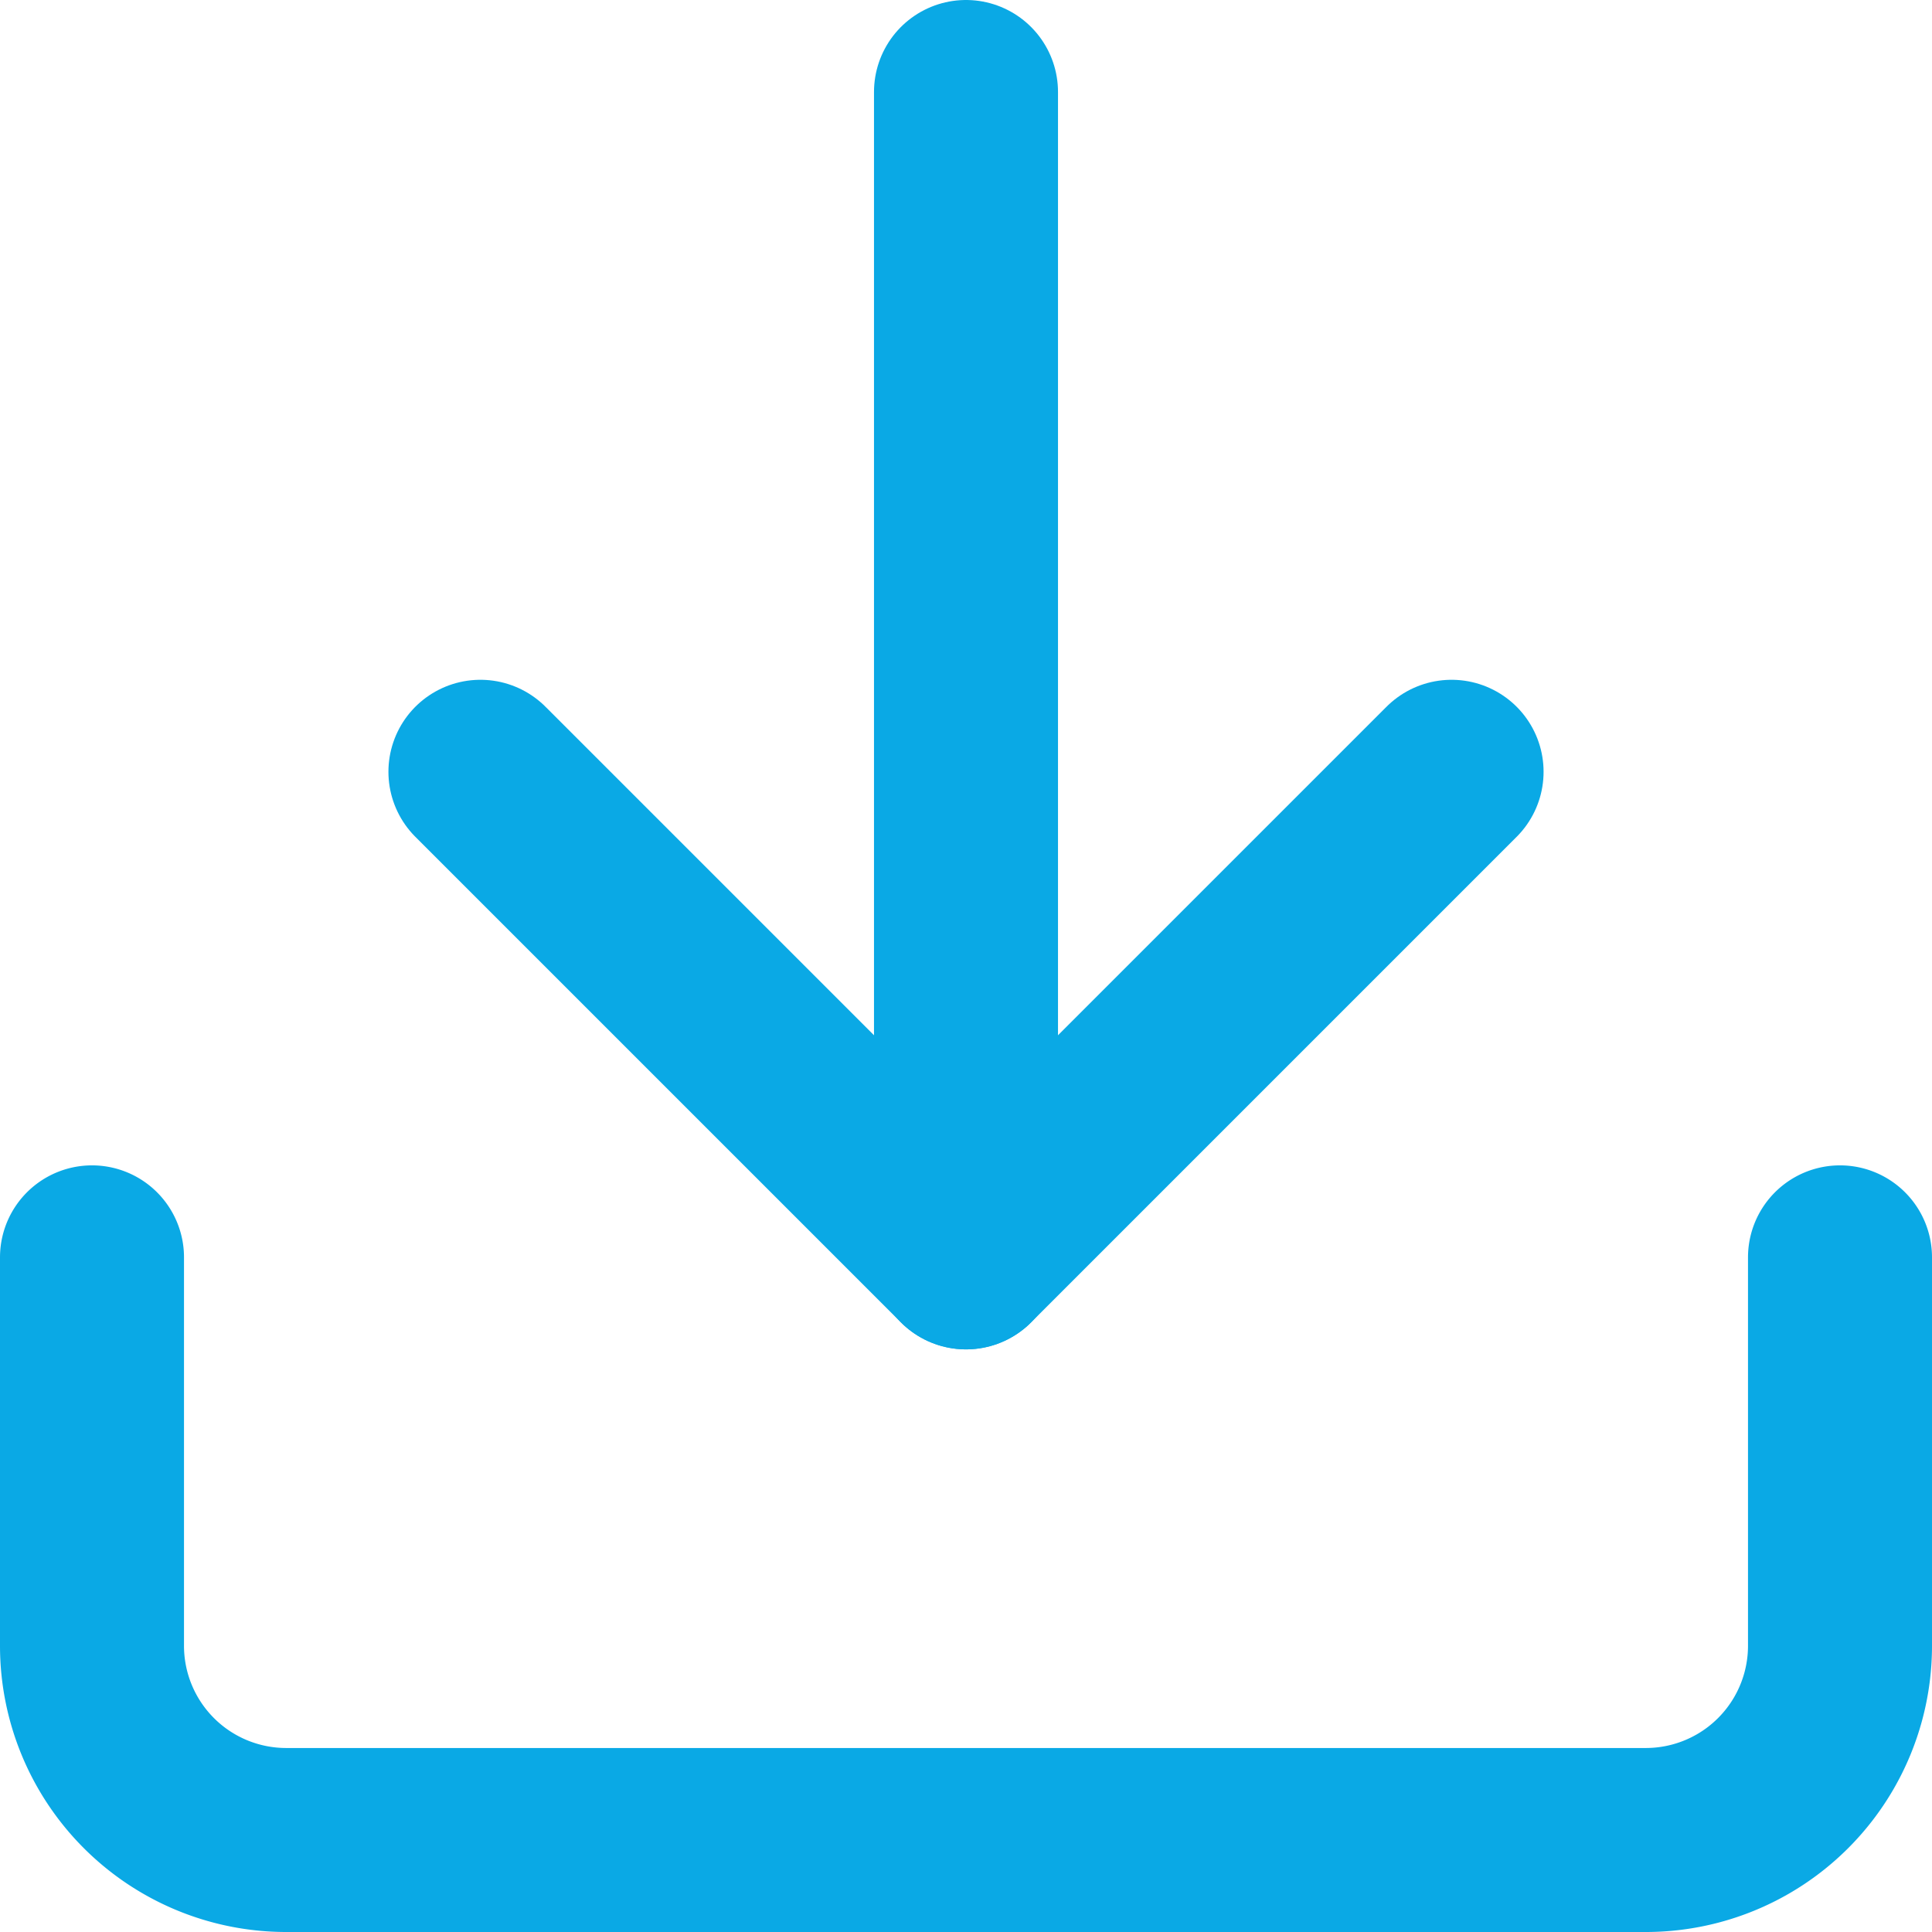
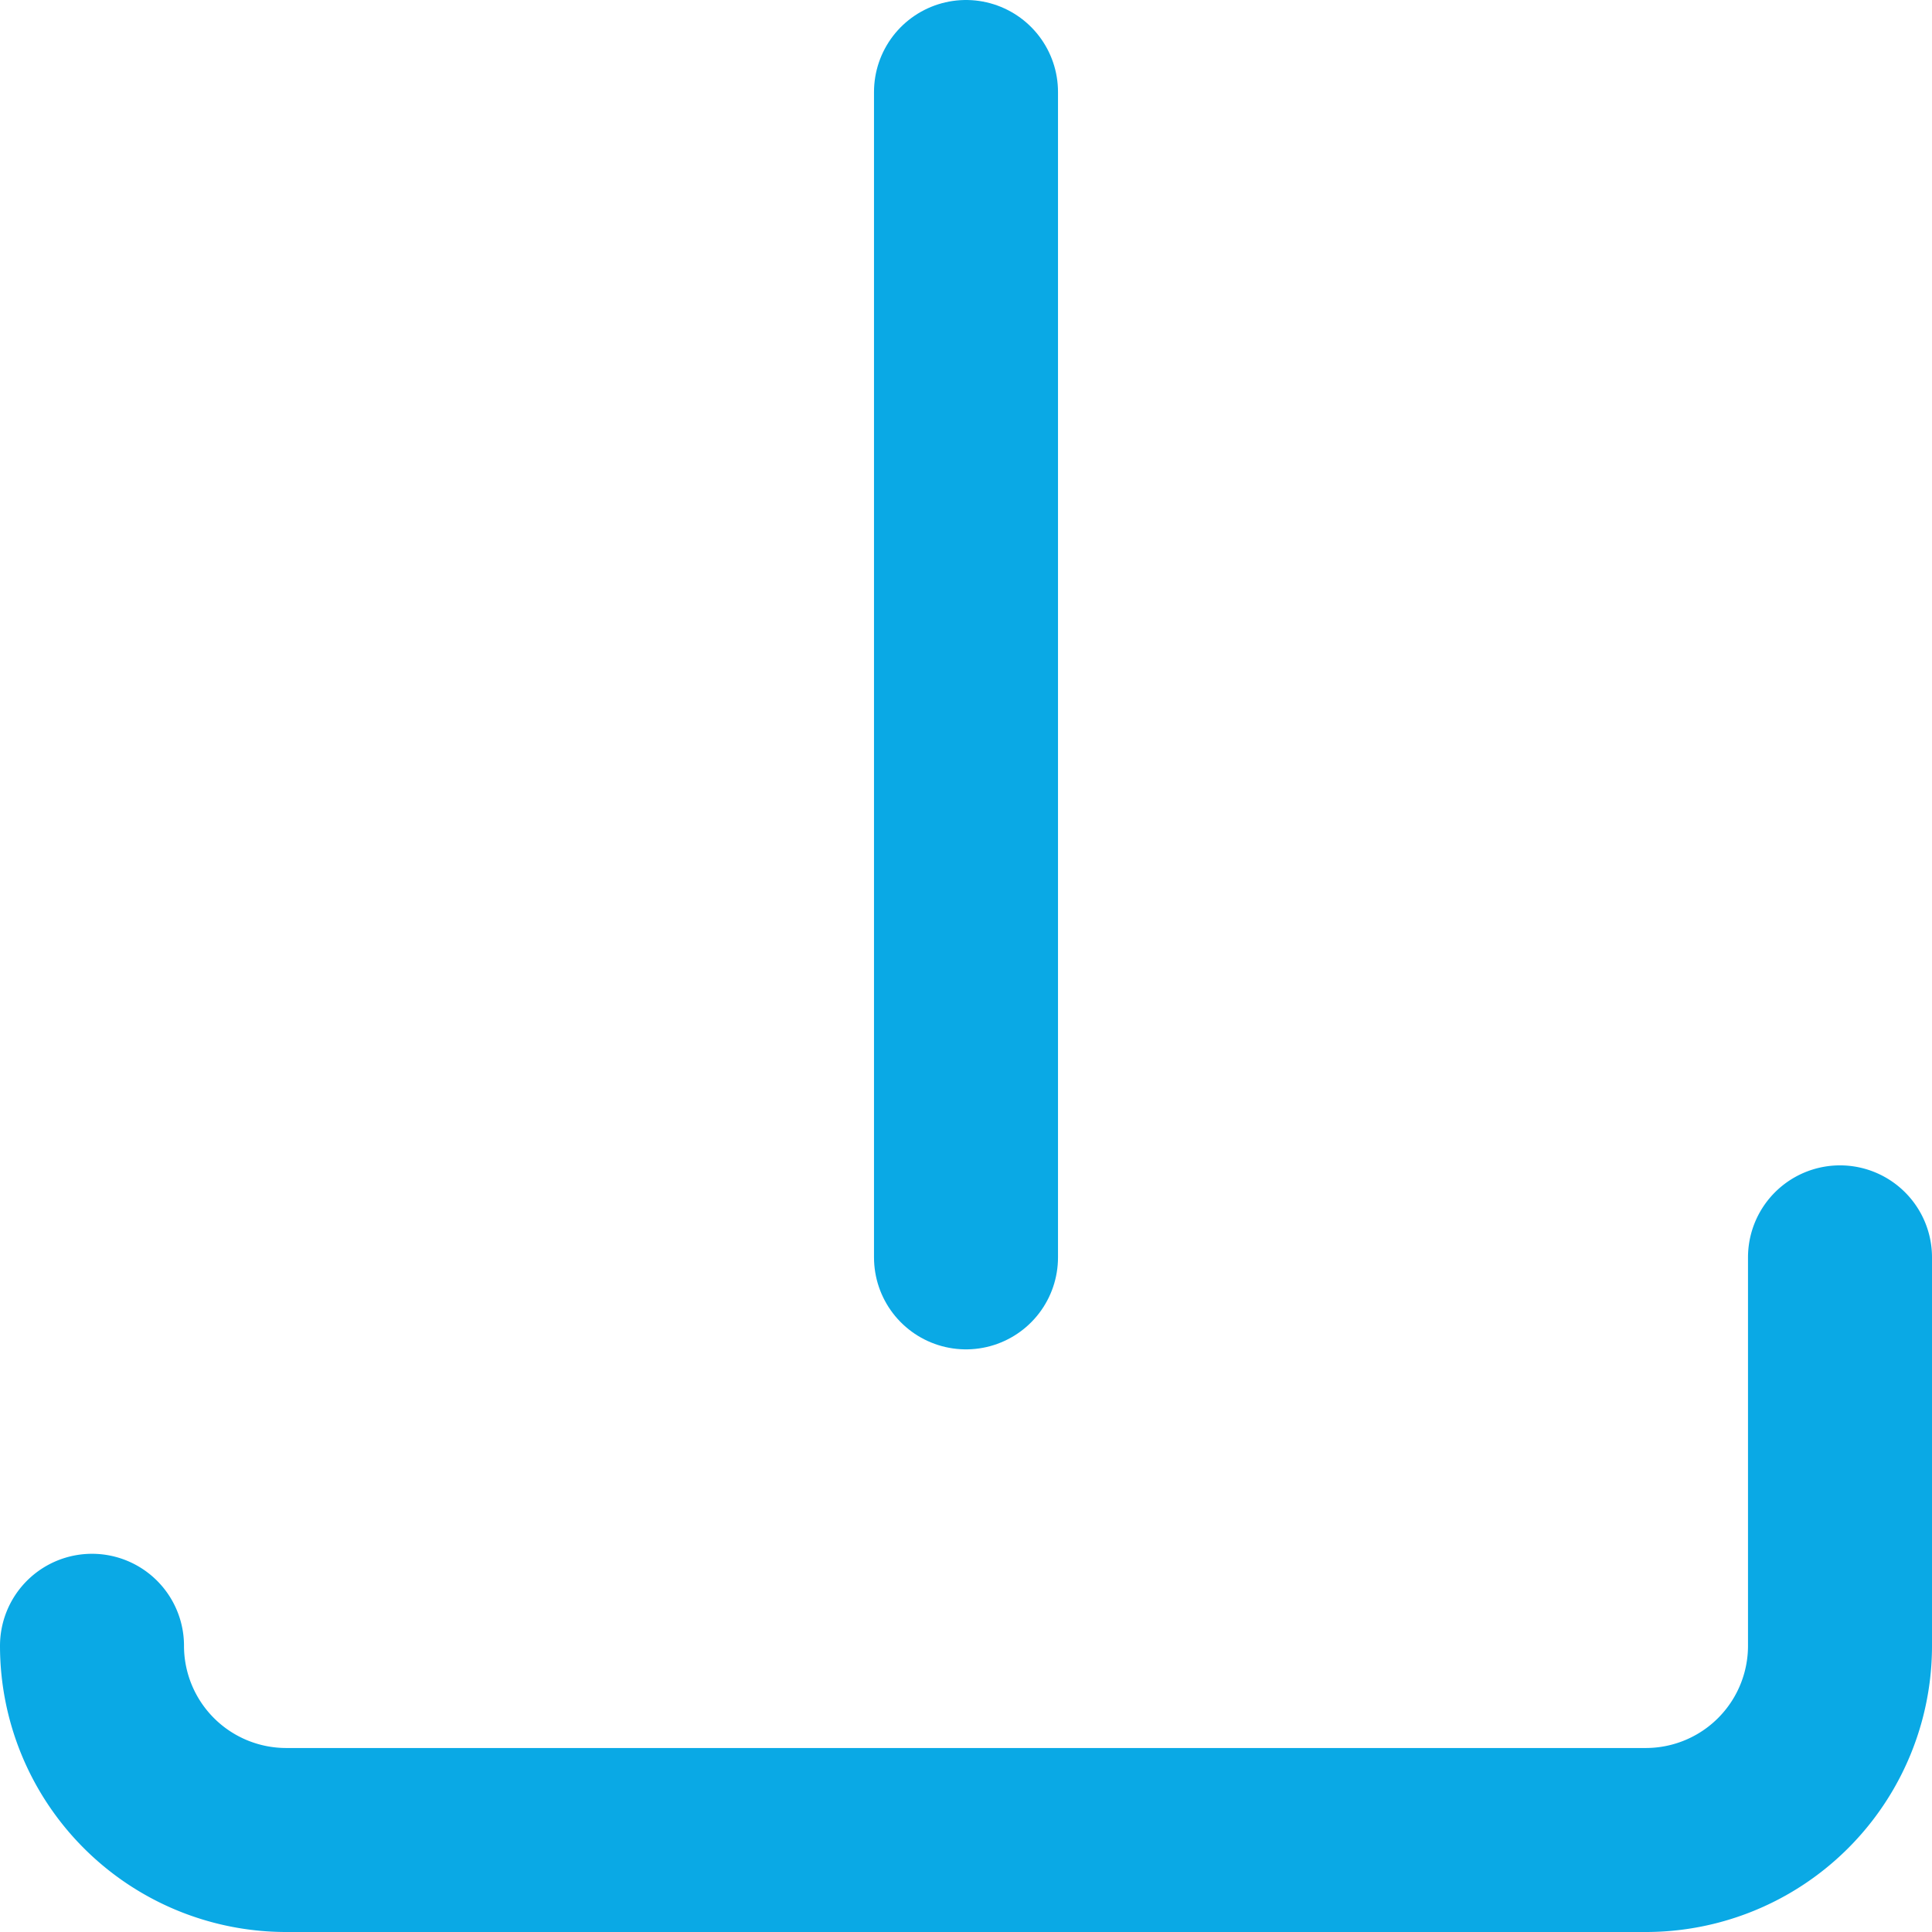
<svg xmlns="http://www.w3.org/2000/svg" width="21" height="21" viewBox="0 0 21 21">
  <defs>
    <style>.a{fill:none;stroke:#0aa9e5;stroke-linecap:round;stroke-linejoin:round;stroke-width:2px;}</style>
  </defs>
  <g transform="translate(-3.5 -3.5)">
-     <path class="a" d="M23.5,22.5v4.222a2.111,2.111,0,0,1-2.111,2.111H6.611A2.111,2.111,0,0,1,4.5,26.722V22.5" transform="translate(0 -5.333)" />
-     <path class="a" d="M10.5,15l5.278,5.278L21.056,15" transform="translate(-1.778 -3.111)" />
+     <path class="a" d="M23.5,22.5v4.222a2.111,2.111,0,0,1-2.111,2.111H6.611A2.111,2.111,0,0,1,4.5,26.722" transform="translate(0 -5.333)" />
    <path class="a" d="M18,17.167V4.5" transform="translate(-4)" />
  </g>
</svg>